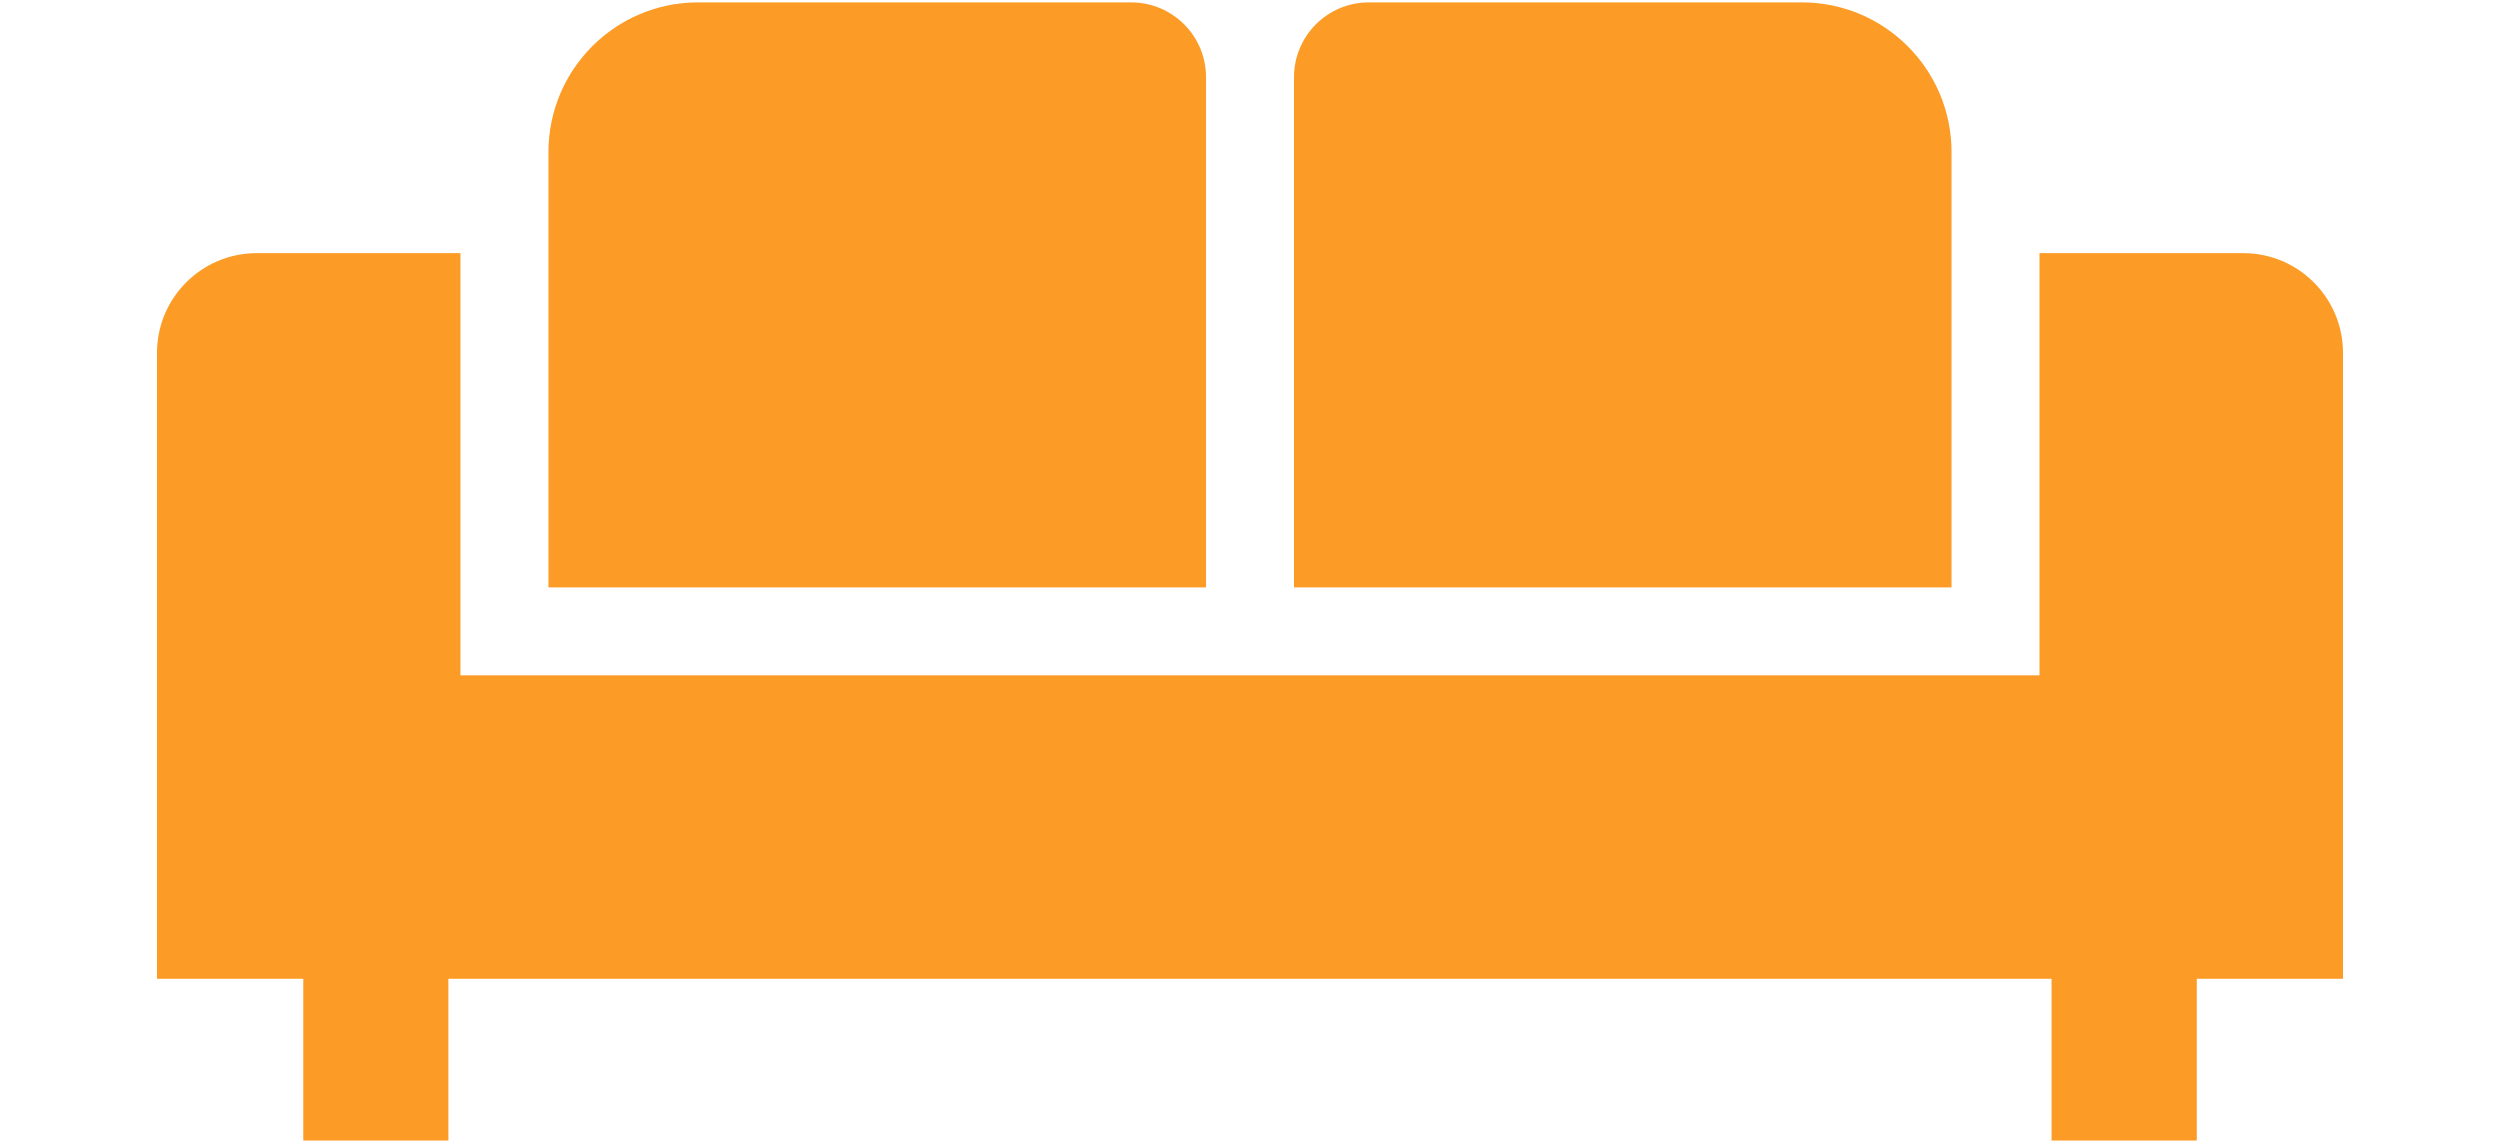
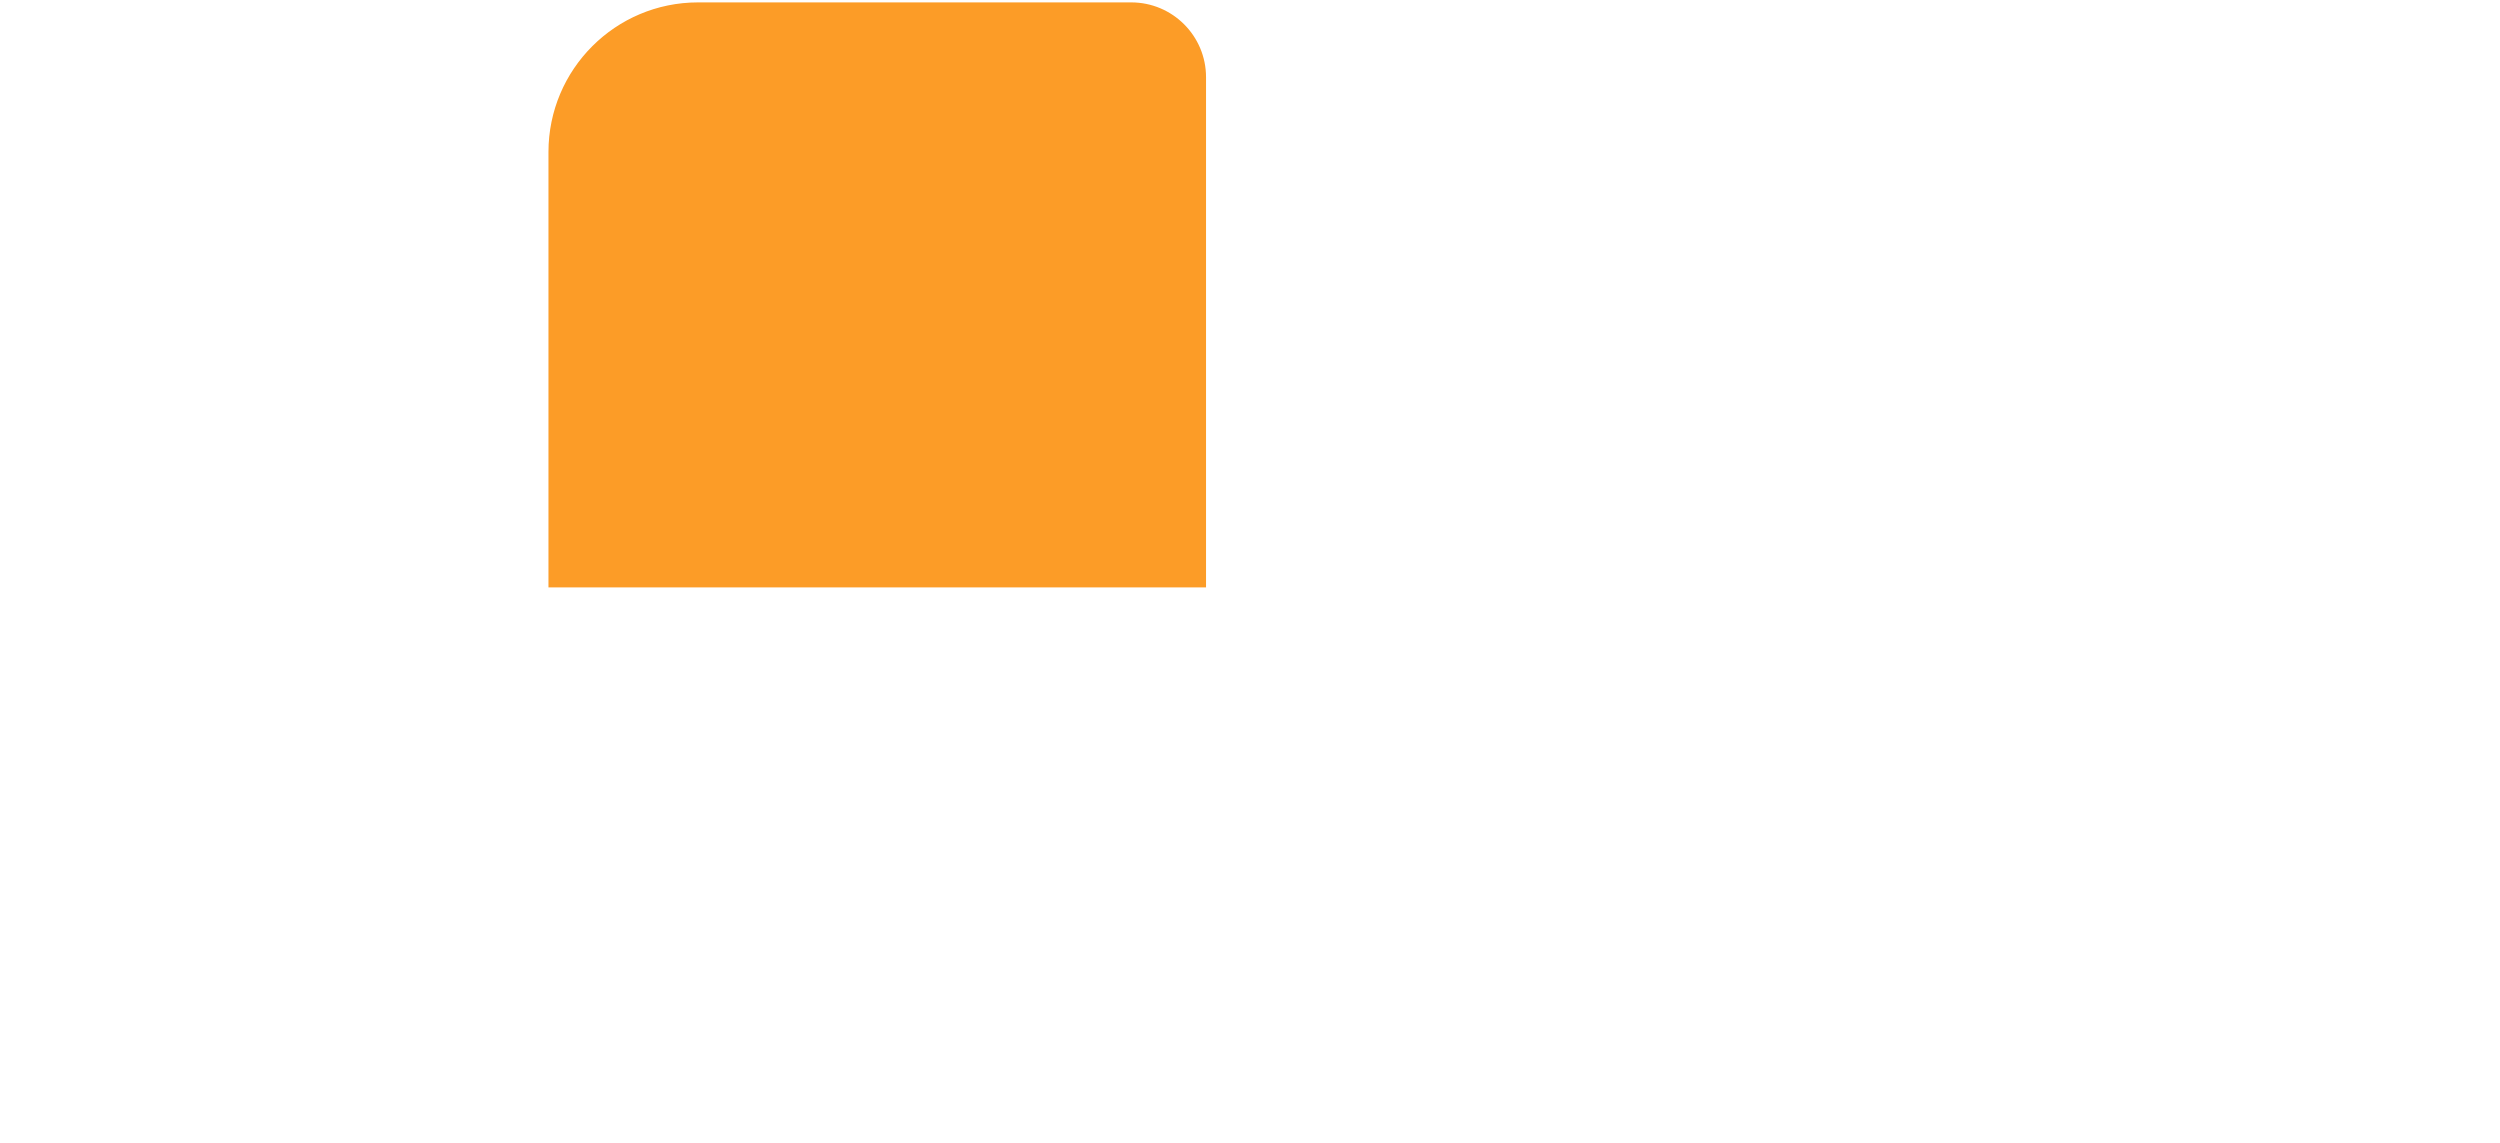
<svg xmlns="http://www.w3.org/2000/svg" width="70" height="32" viewBox="0 0 70 32" fill="none">
-   <path d="M65.604 9.88C65.604 8.338 64.353 7.088 62.811 7.088H57.106V18.91H12.893V7.088H7.189C5.647 7.088 4.396 8.338 4.396 9.88V27.407H8.492V31.934H12.555V27.407H57.444V31.934H61.51V27.407H65.604V9.88Z" fill="#FC9C27" />
  <path d="M33.769 2.162C33.769 1.005 32.831 0.067 31.674 0.067H19.546C17.233 0.067 15.357 1.942 15.357 4.257V16.447H33.769L33.769 2.162Z" fill="#FC9C27" />
-   <path d="M54.643 4.257C54.643 1.942 52.767 0.067 50.454 0.067H38.326C37.169 0.067 36.232 1.005 36.232 2.162V16.447H54.643L54.643 4.257Z" fill="#FC9C27" />
</svg>